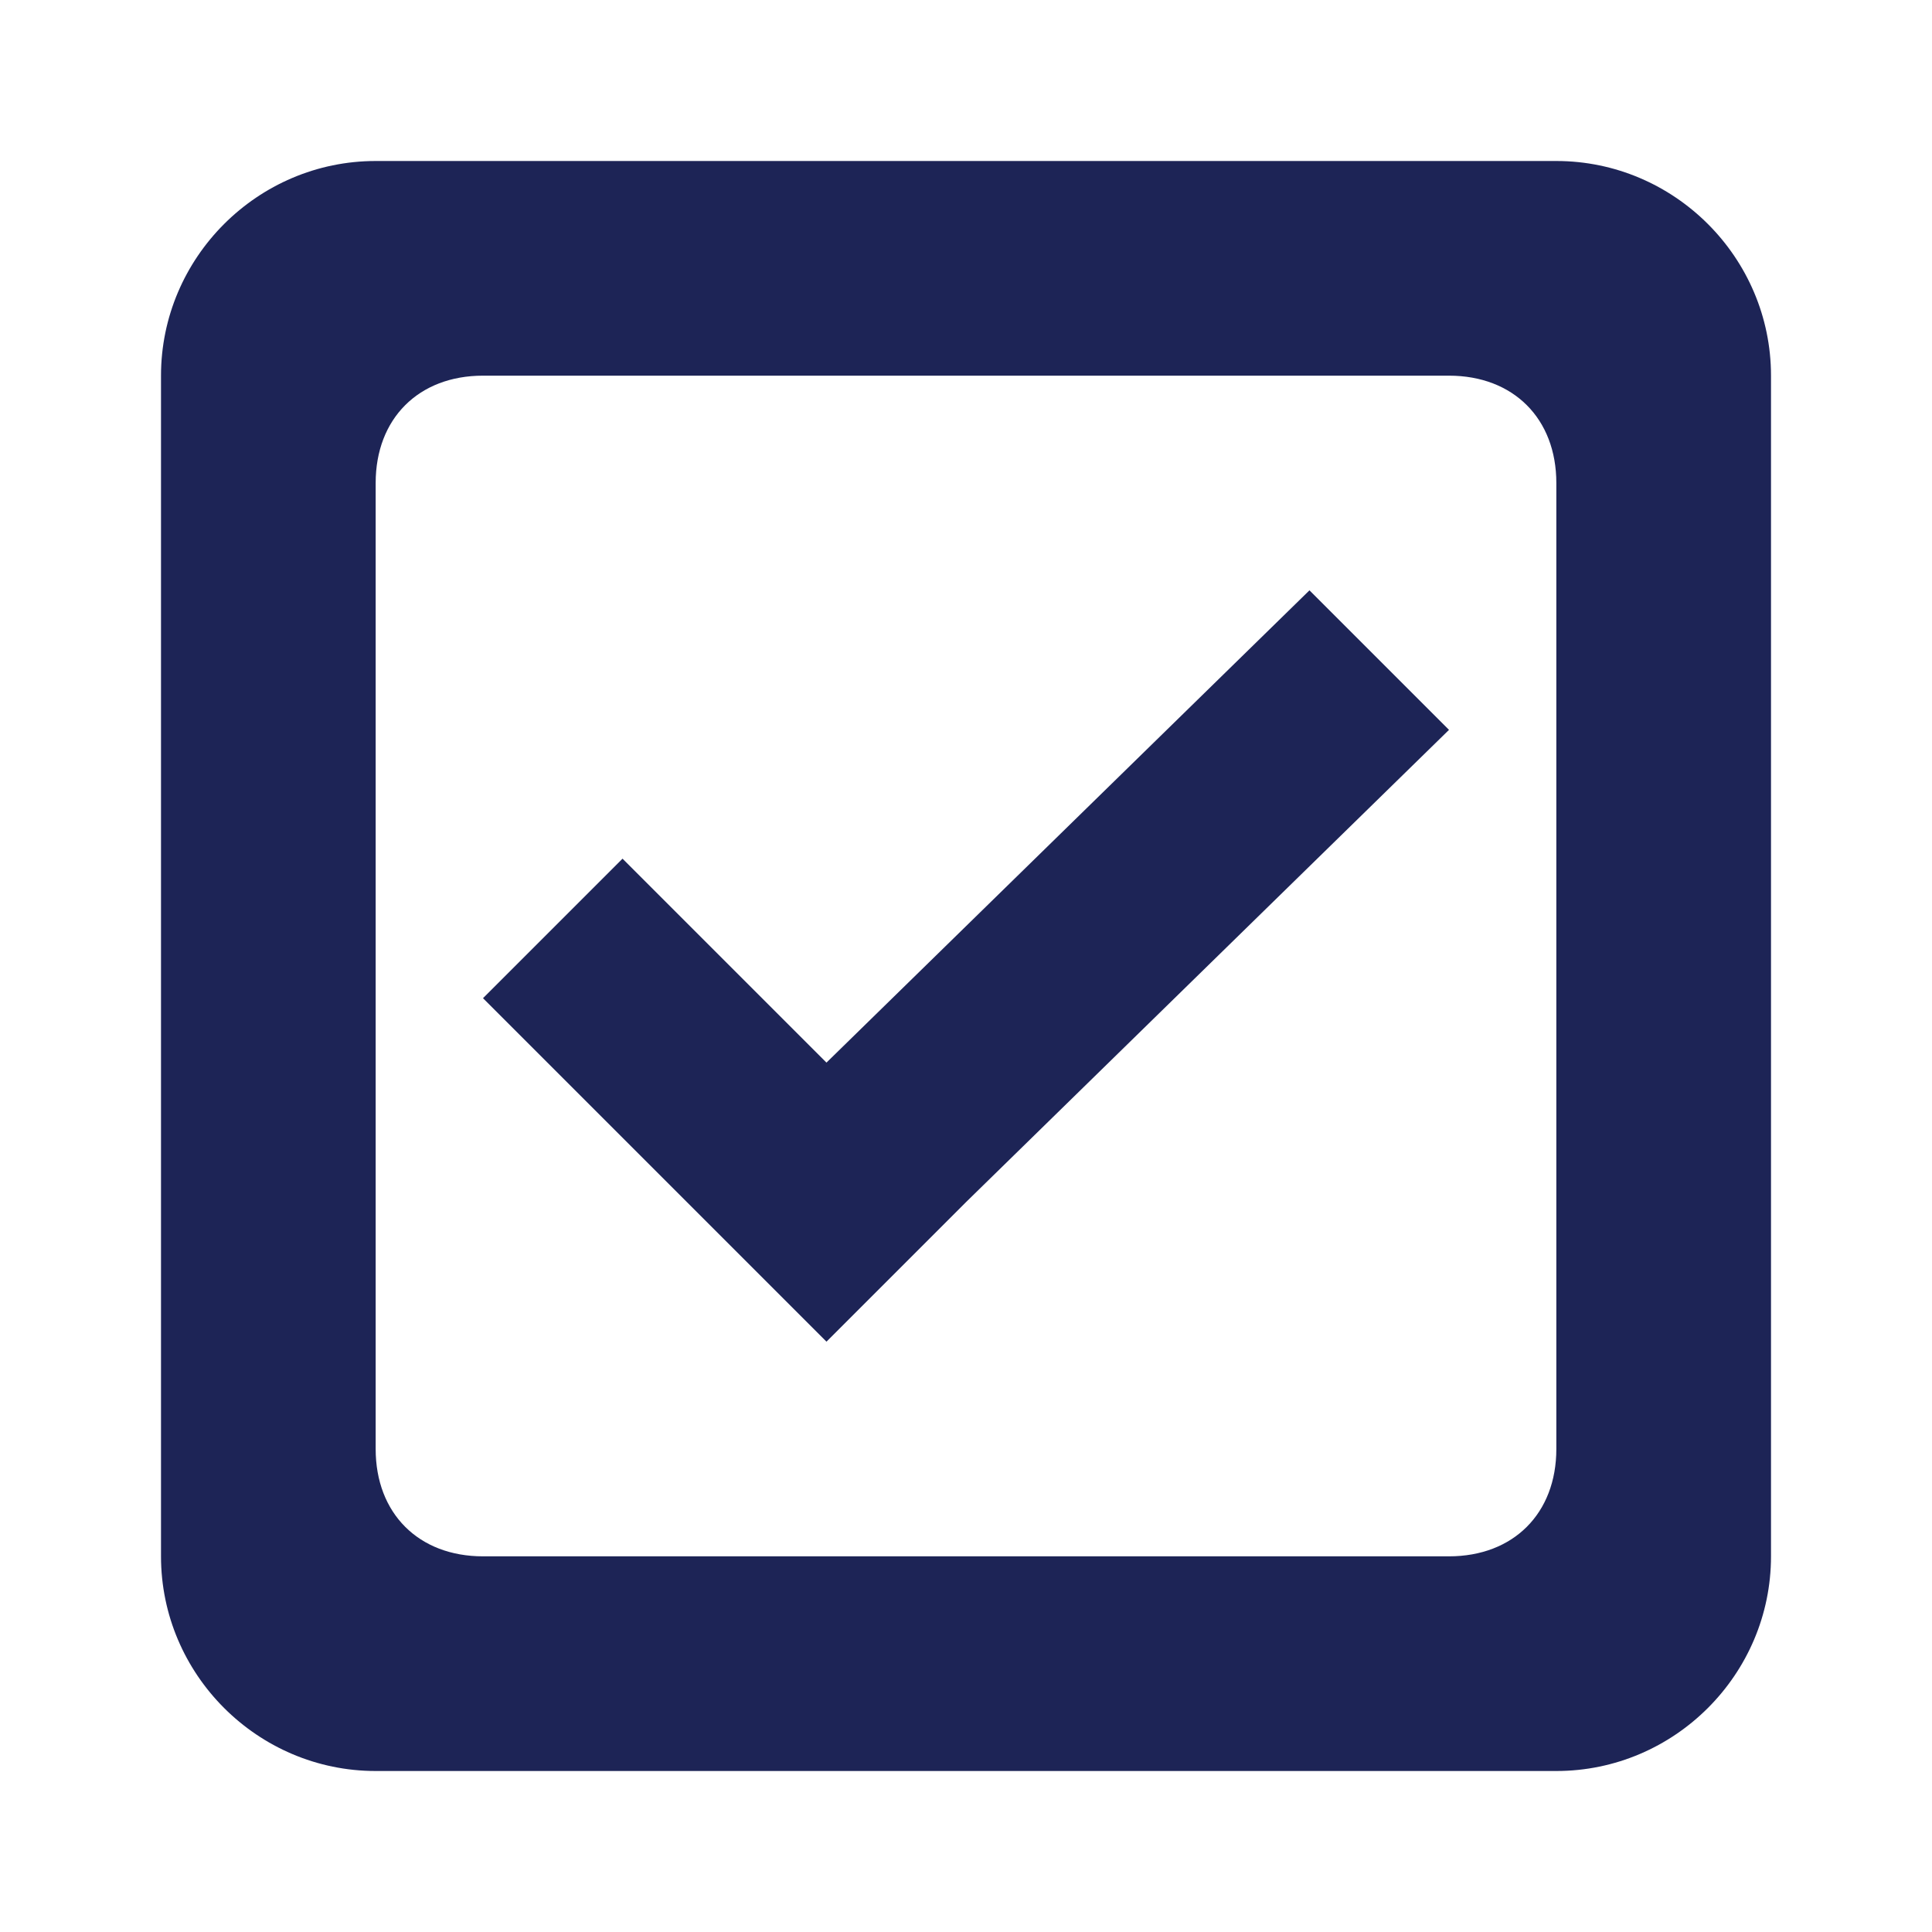
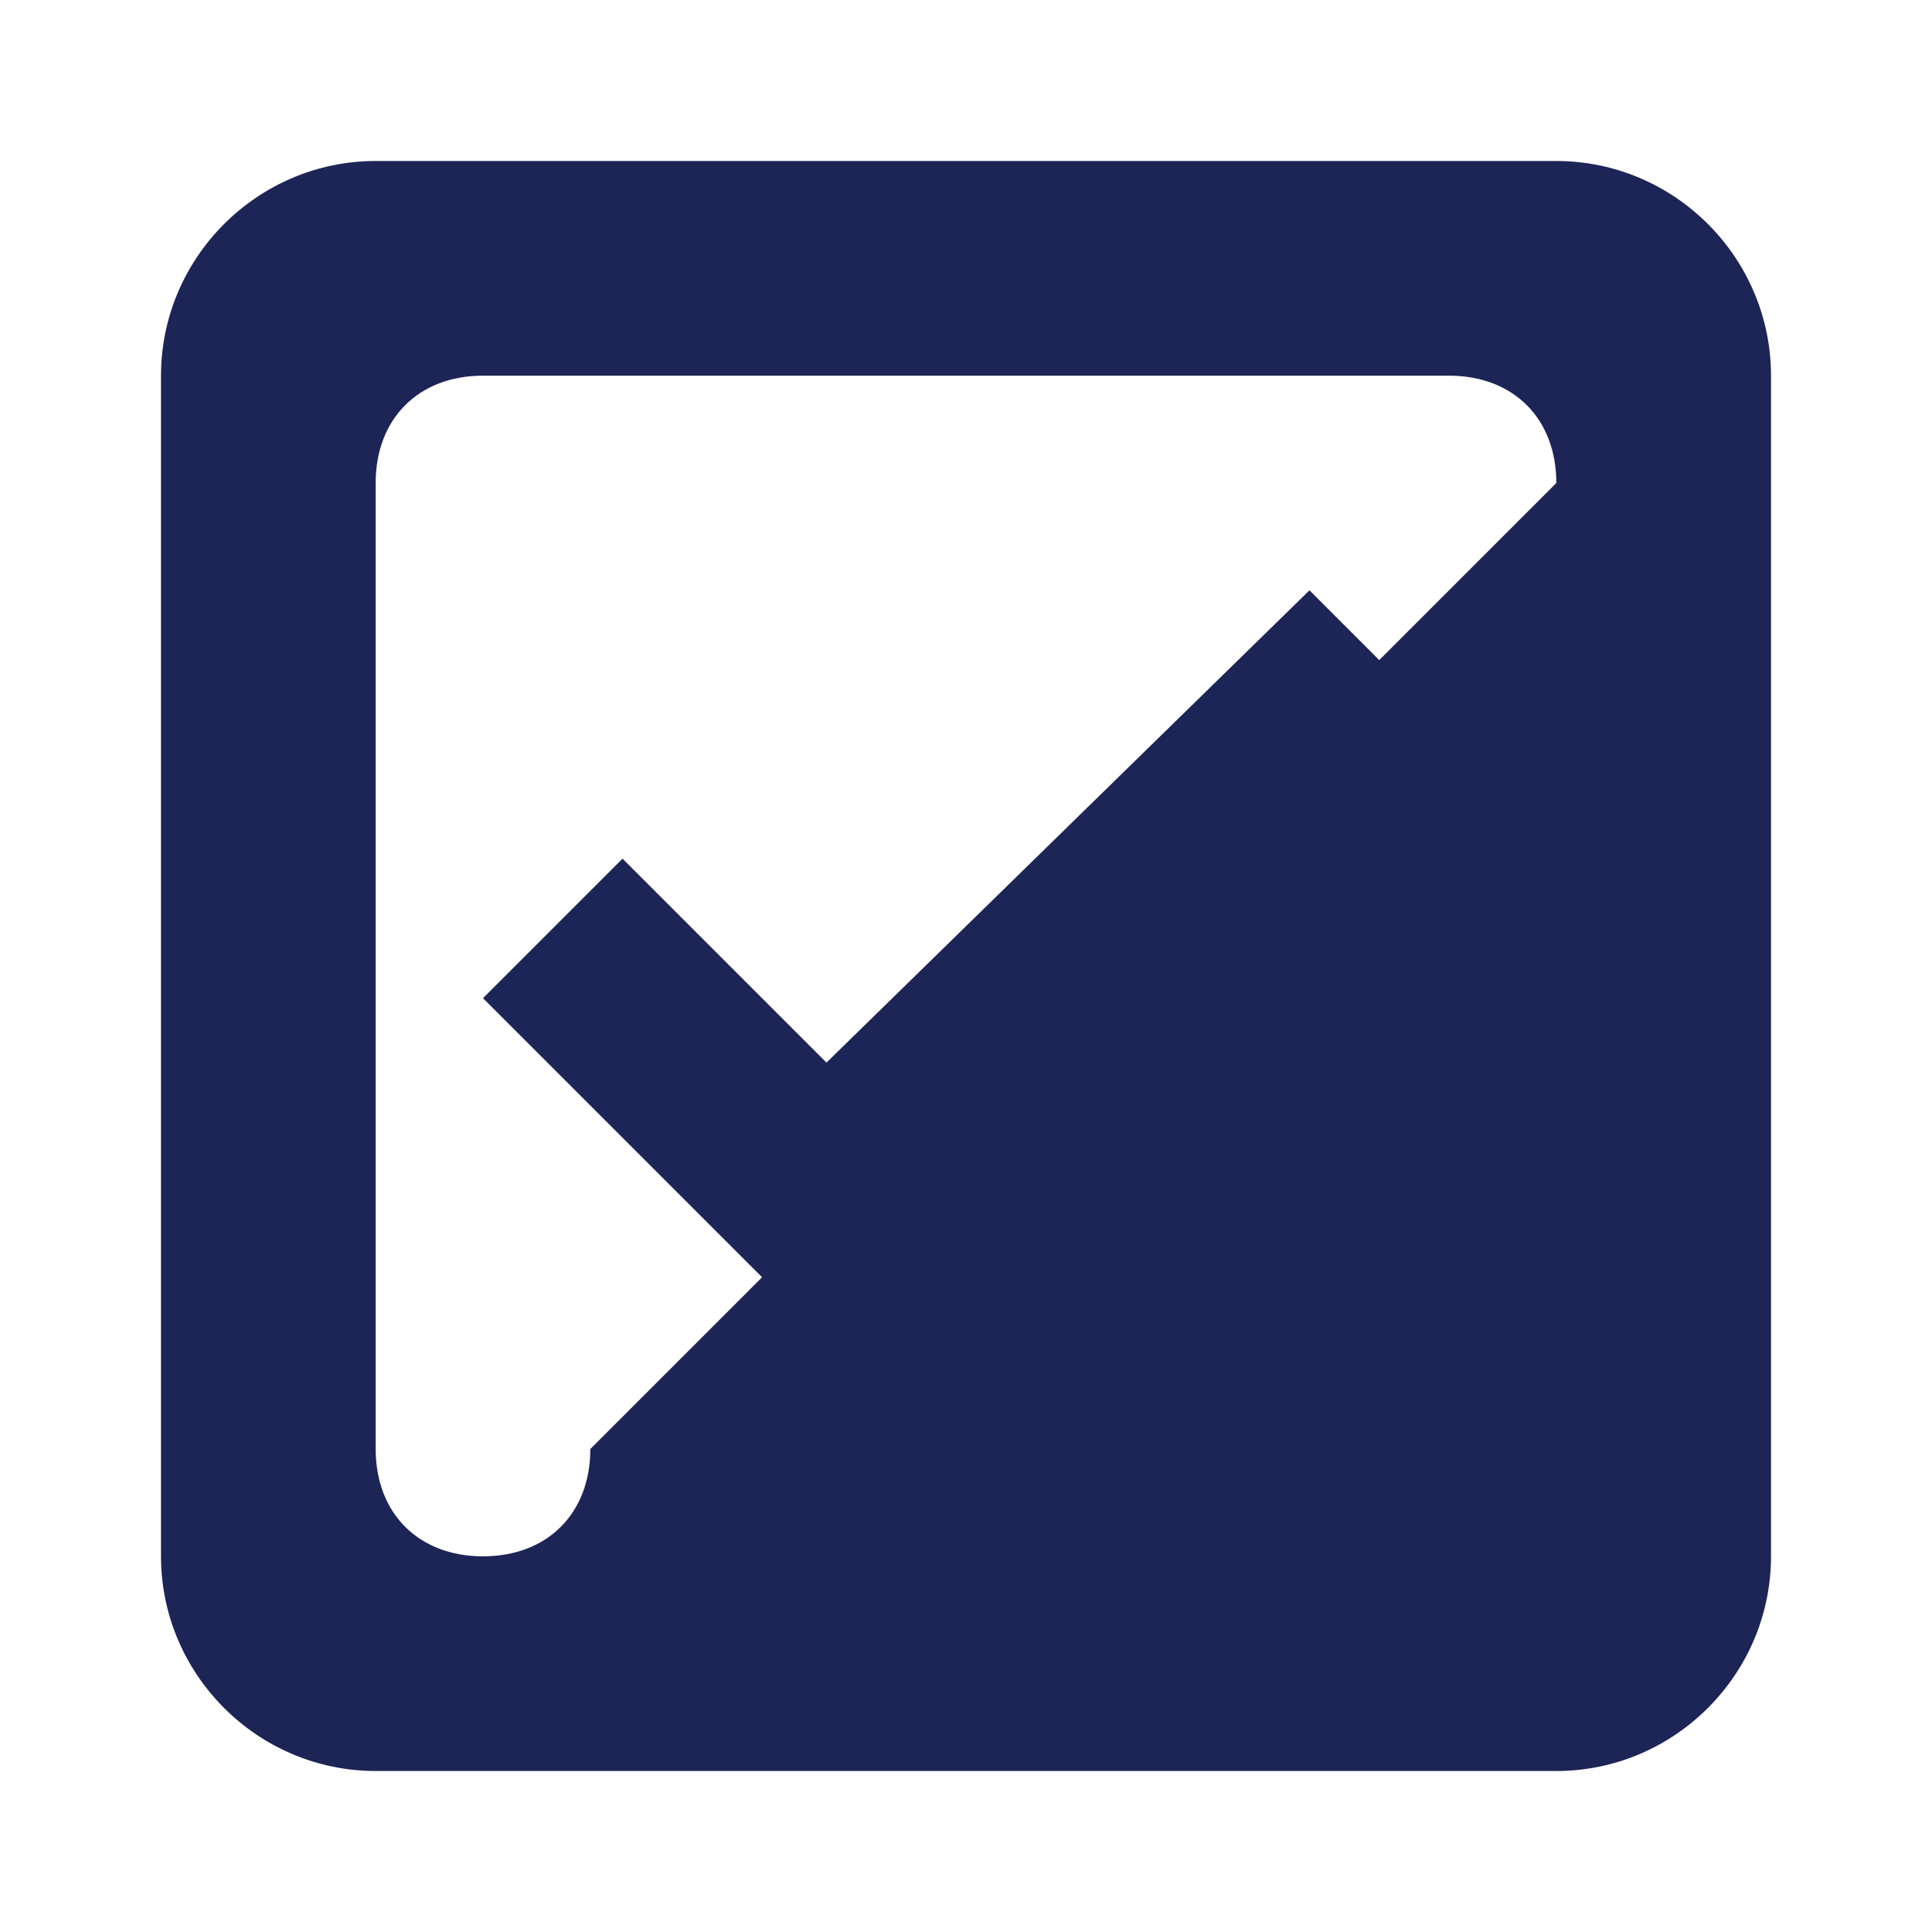
<svg xmlns="http://www.w3.org/2000/svg" enable-background="new 0 0 18 18" viewBox="0 0 18 18">
-   <path d="m14.5 16.5h-11c-1.1 0-2-.9-2-2v-11c0-1.1.9-2 2-2h11c1.1 0 2 .9 2 2v11c0 1.1-.9 2-2 2zm0-12c0-.6-.4-1-1-1h-9c-.6 0-1 .4-1 1v9c0 .6.4 1 1 1h9c.6 0 1-.4 1-1zm-5.5 6.7-1.3 1.3-3.2-3.2 1.3-1.3 1.9 1.9 4.5-4.4 1.3 1.3z" fill="#1d2456" />
+   <path d="m14.5 16.5h-11c-1.1 0-2-.9-2-2v-11c0-1.1.9-2 2-2h11c1.1 0 2 .9 2 2v11c0 1.1-.9 2-2 2zm0-12c0-.6-.4-1-1-1h-9c-.6 0-1 .4-1 1v9c0 .6.4 1 1 1c.6 0 1-.4 1-1zm-5.5 6.7-1.3 1.3-3.2-3.2 1.3-1.3 1.9 1.9 4.5-4.4 1.3 1.3z" fill="#1d2456" />
</svg>